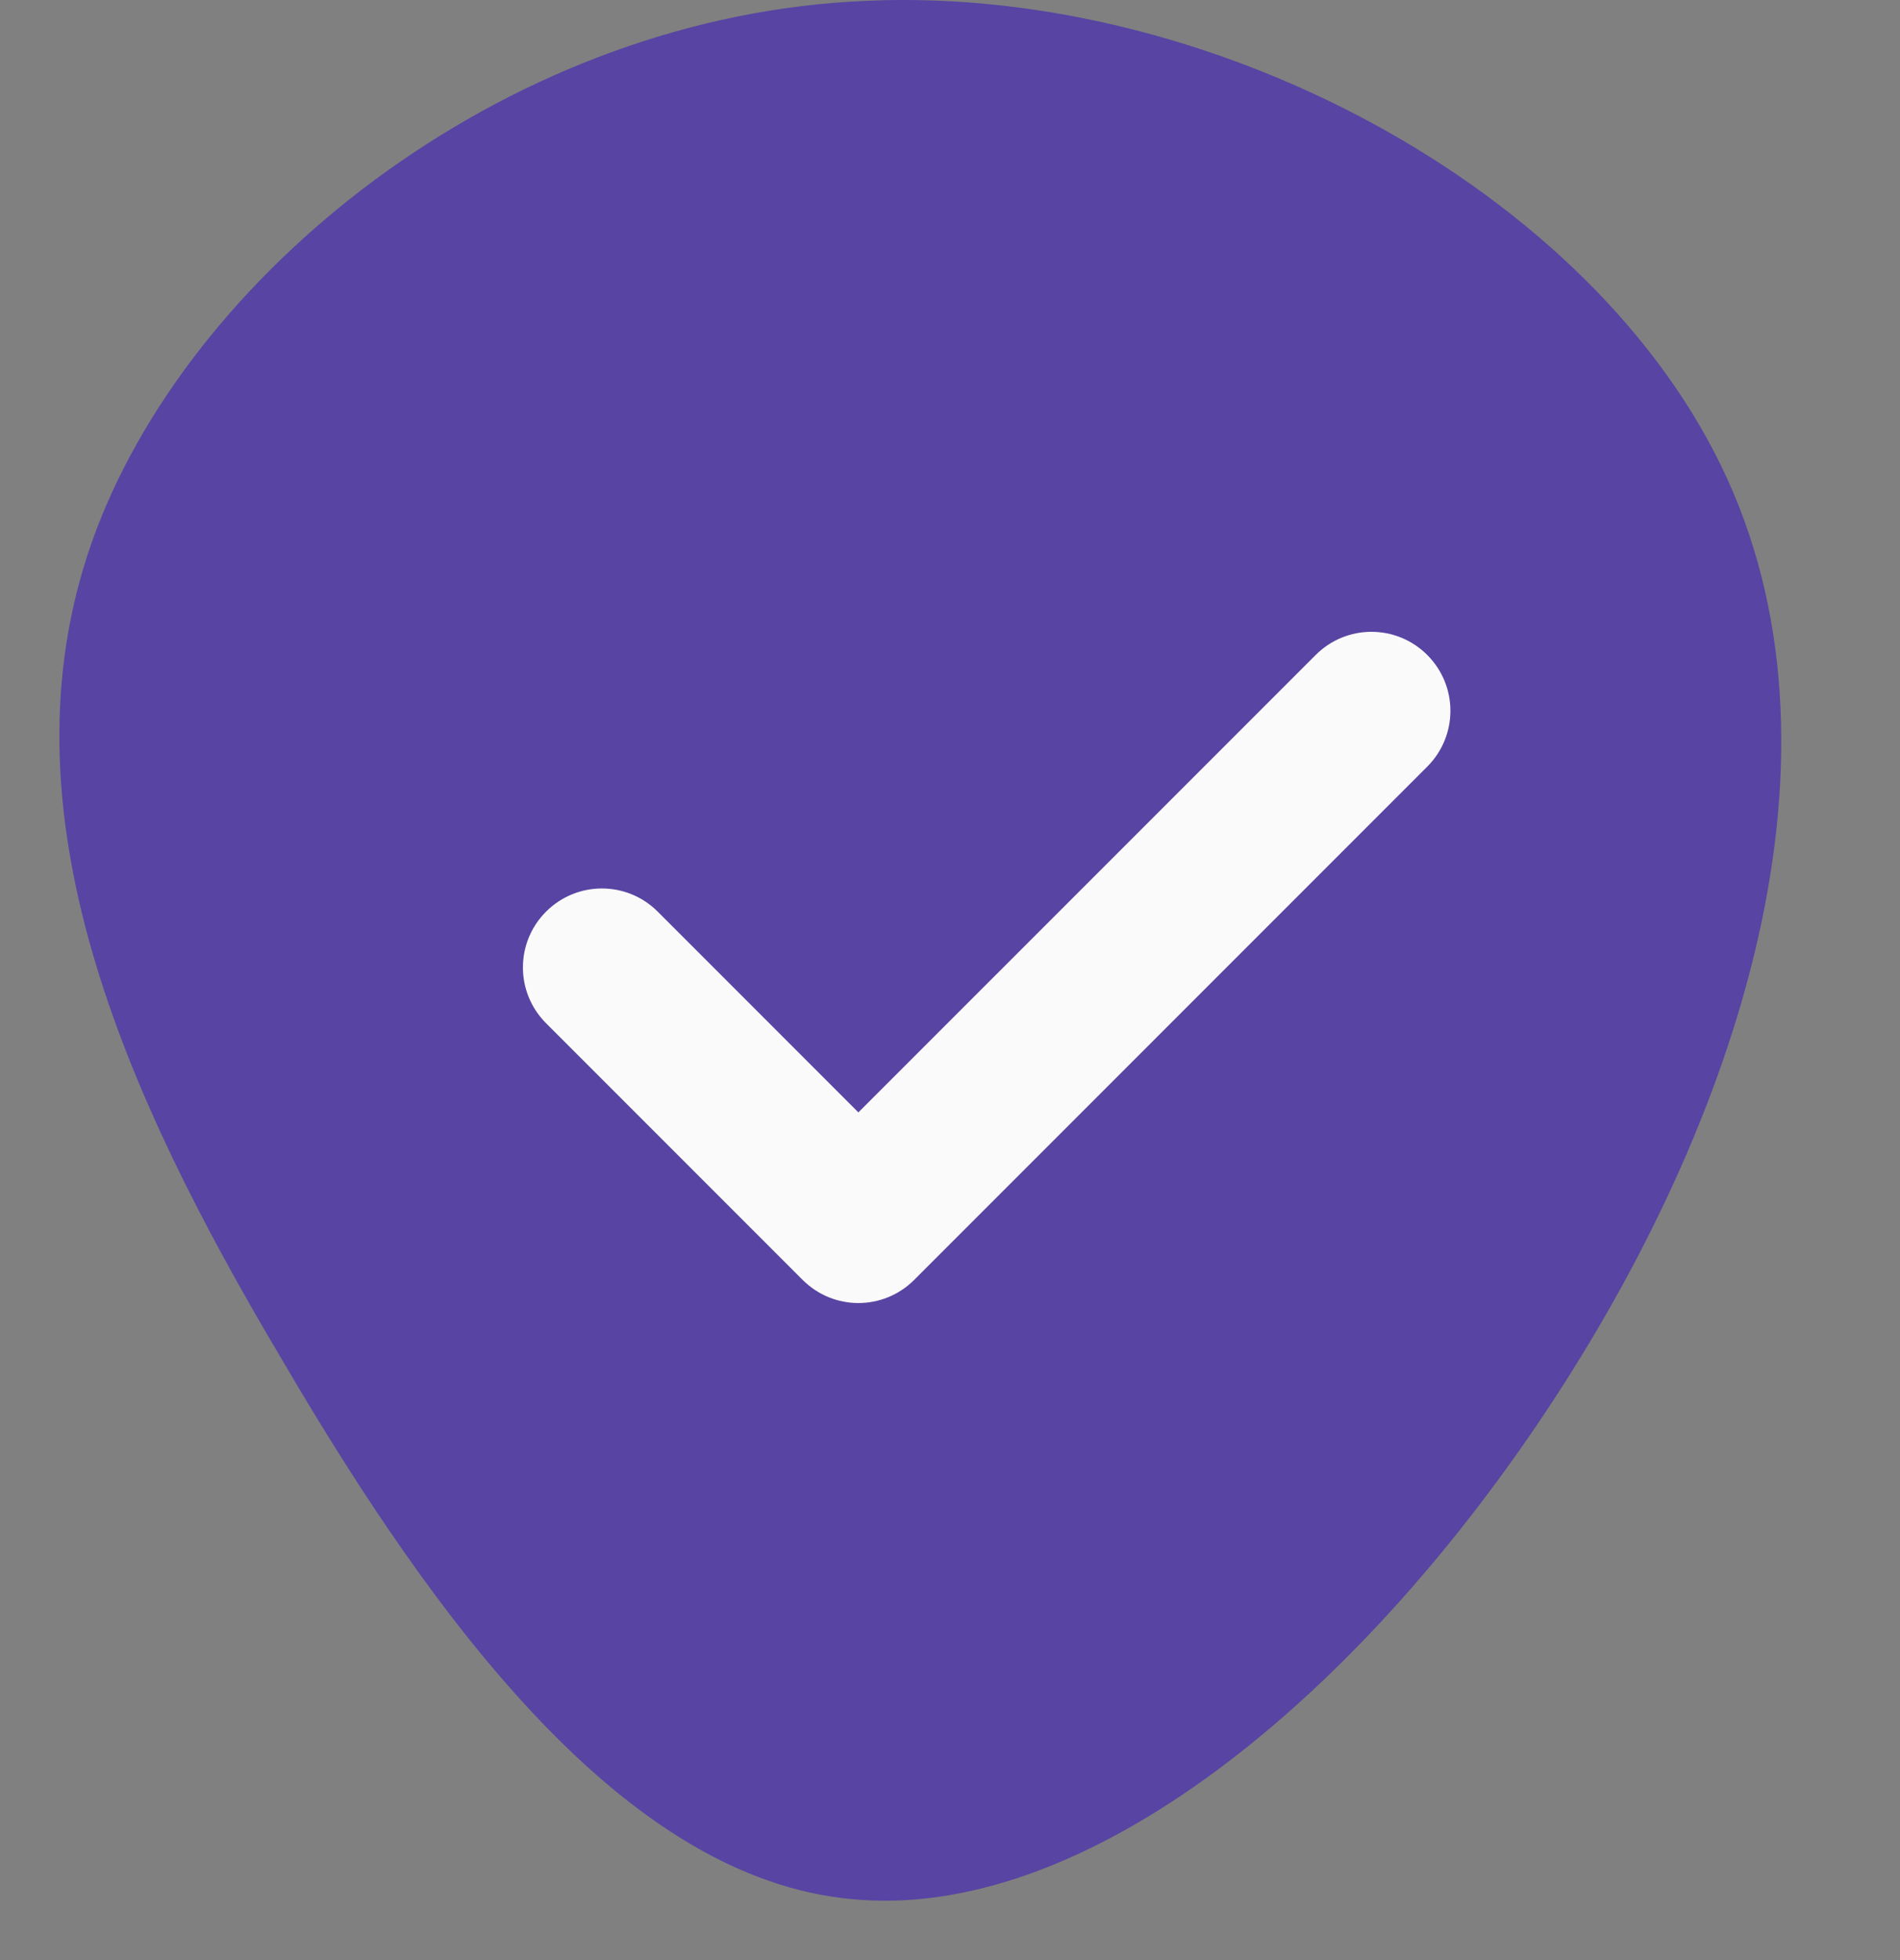
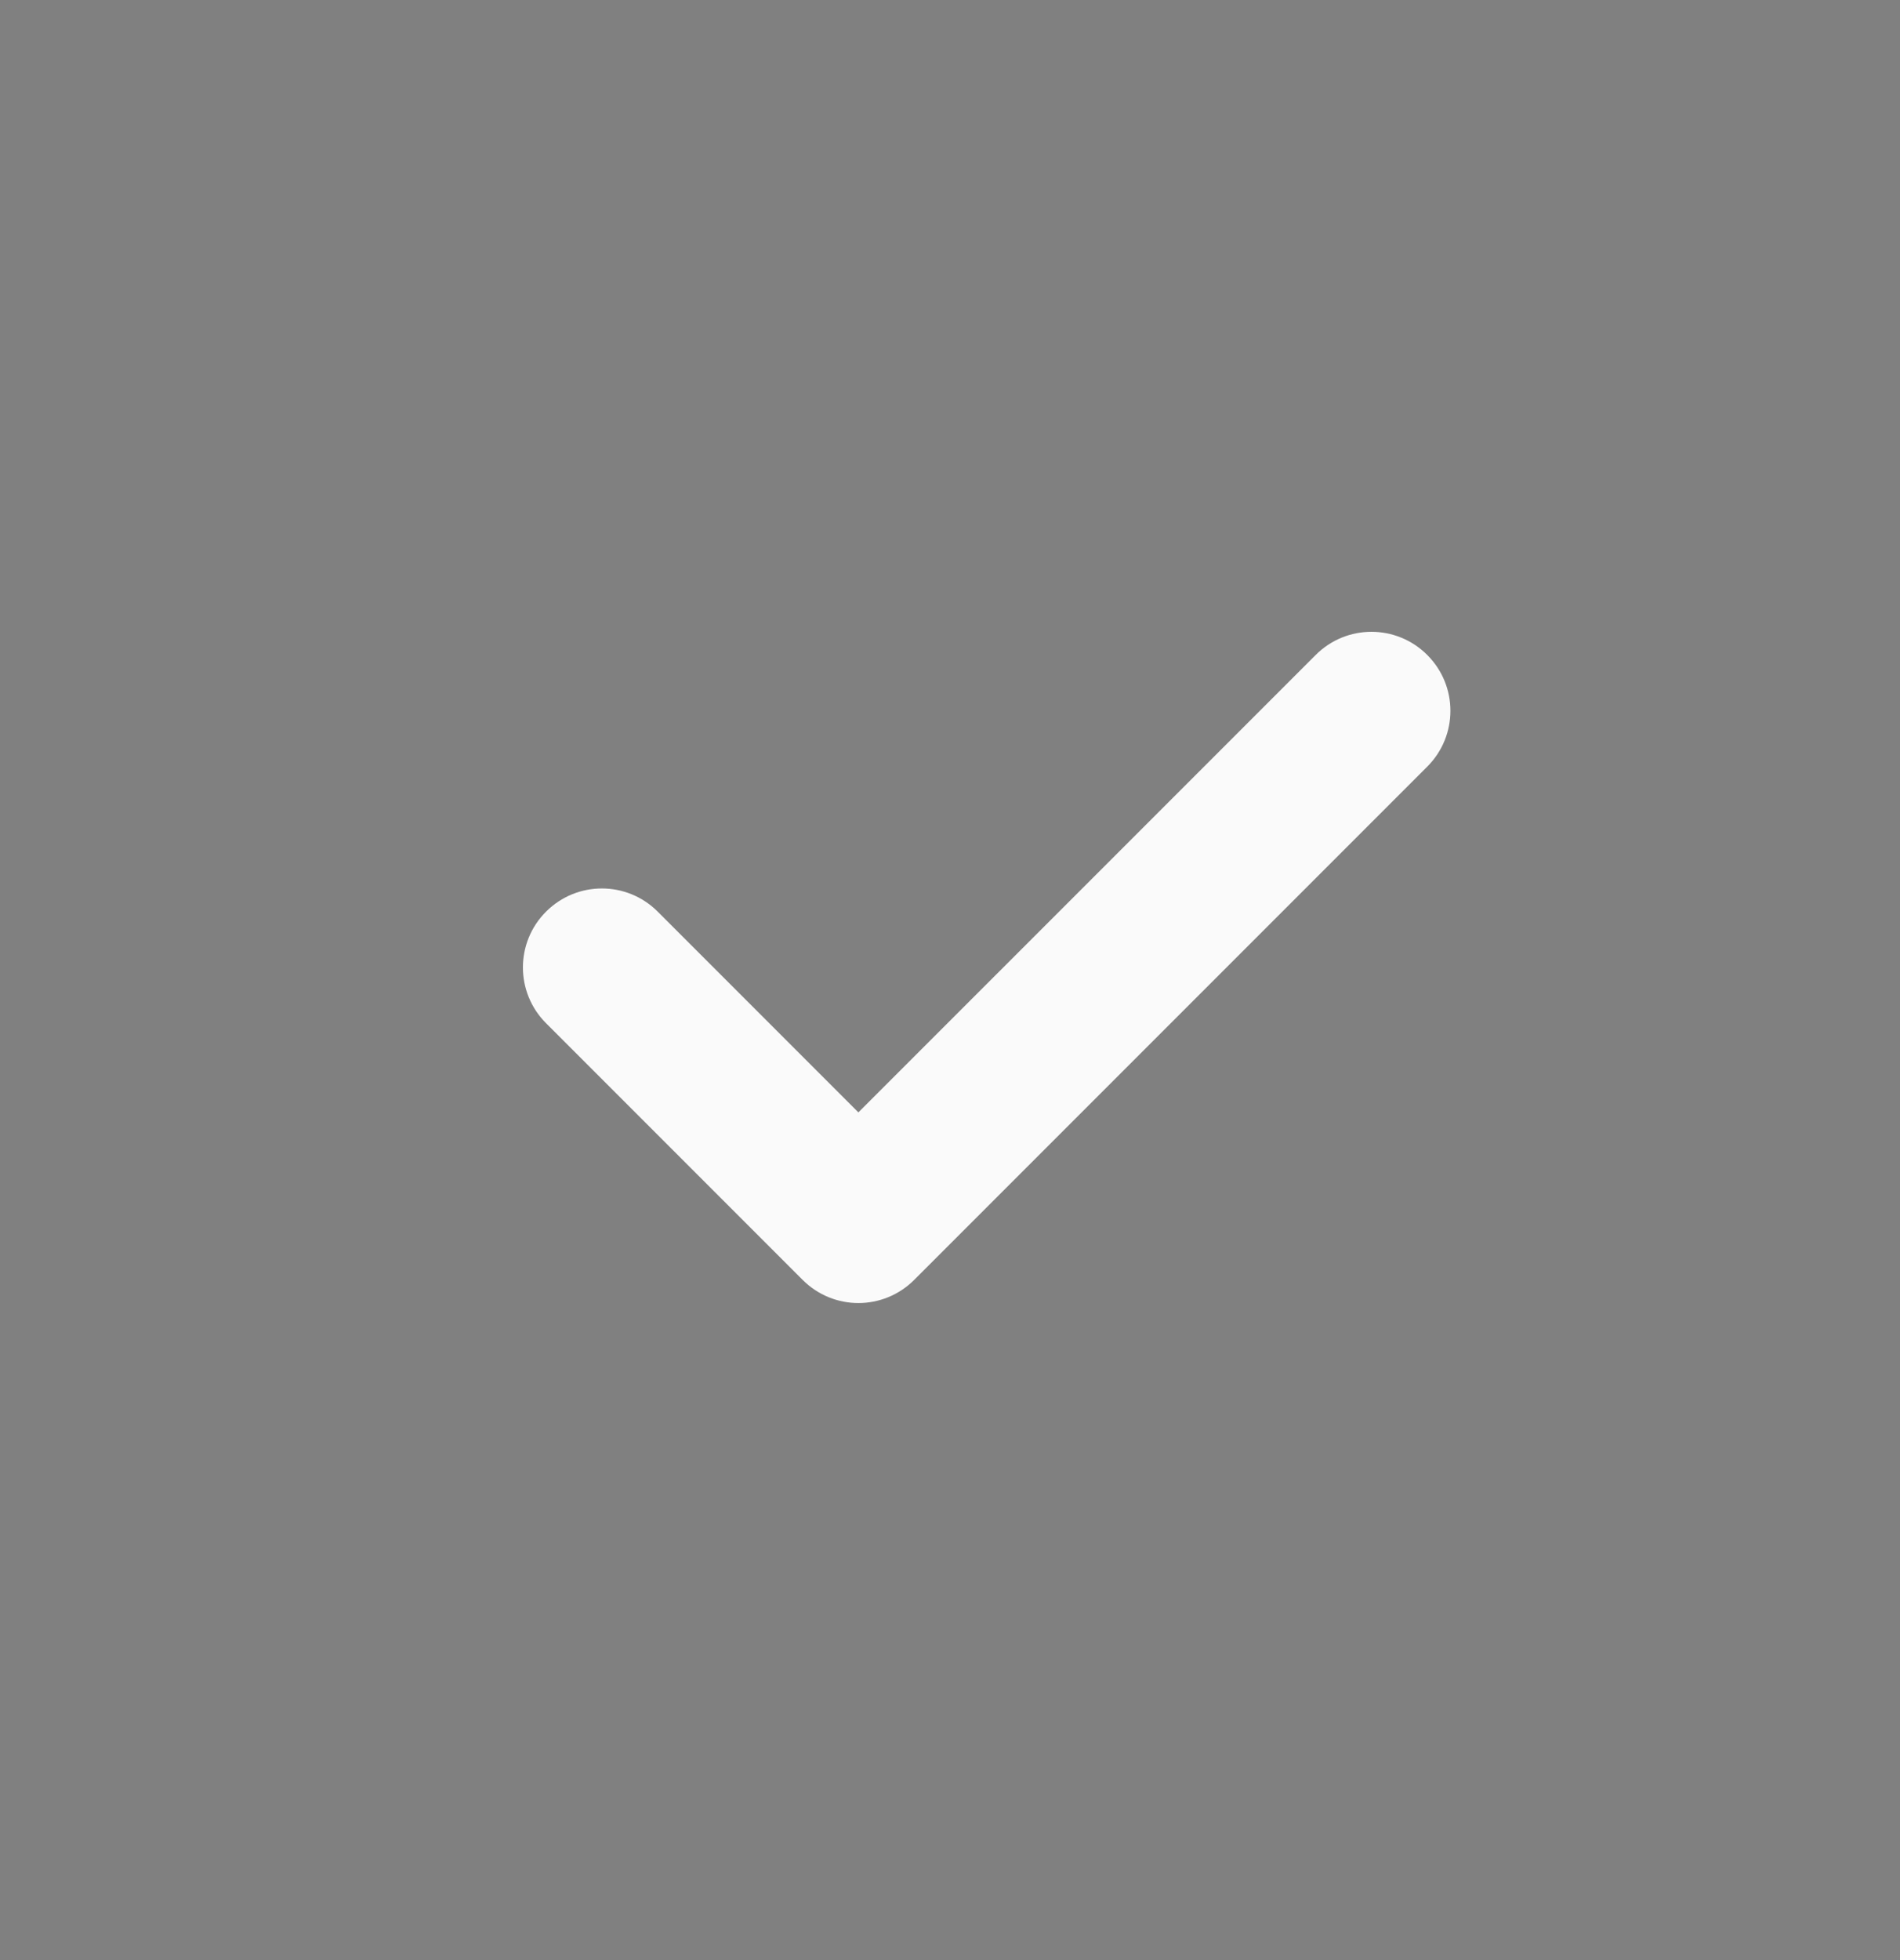
<svg xmlns="http://www.w3.org/2000/svg" width="32" height="33" viewBox="0 0 32 33" fill="none">
  <rect x="0" y="0" width="32" height="33" fill="#808080" stroke="none" />
-   <path d="M29.09 8.06C31.31 12.934 29.172 19.146 25.883 23.993C22.594 28.84 18.154 32.347 14.344 31.973C10.562 31.625 7.383 27.394 4.752 22.895C2.093 18.423 -0.045 13.657 1.545 9.132C3.134 4.633 8.424 0.375 14.344 0.027C20.292 -0.348 26.869 3.187 29.09 8.06Z" fill="#5744A3" />
  <path d="M24.038 12.907L15.397 21.548C15.138 21.807 14.798 21.938 14.457 21.938C14.117 21.938 13.777 21.807 13.518 21.548L9.197 17.227C8.677 16.708 8.677 15.867 9.197 15.348C9.717 14.828 10.557 14.828 11.077 15.348L14.457 18.728L22.159 11.027C22.678 10.507 23.518 10.507 24.038 11.027C24.558 11.547 24.558 12.387 24.038 12.907Z" fill="#FAFAFA" />
</svg>